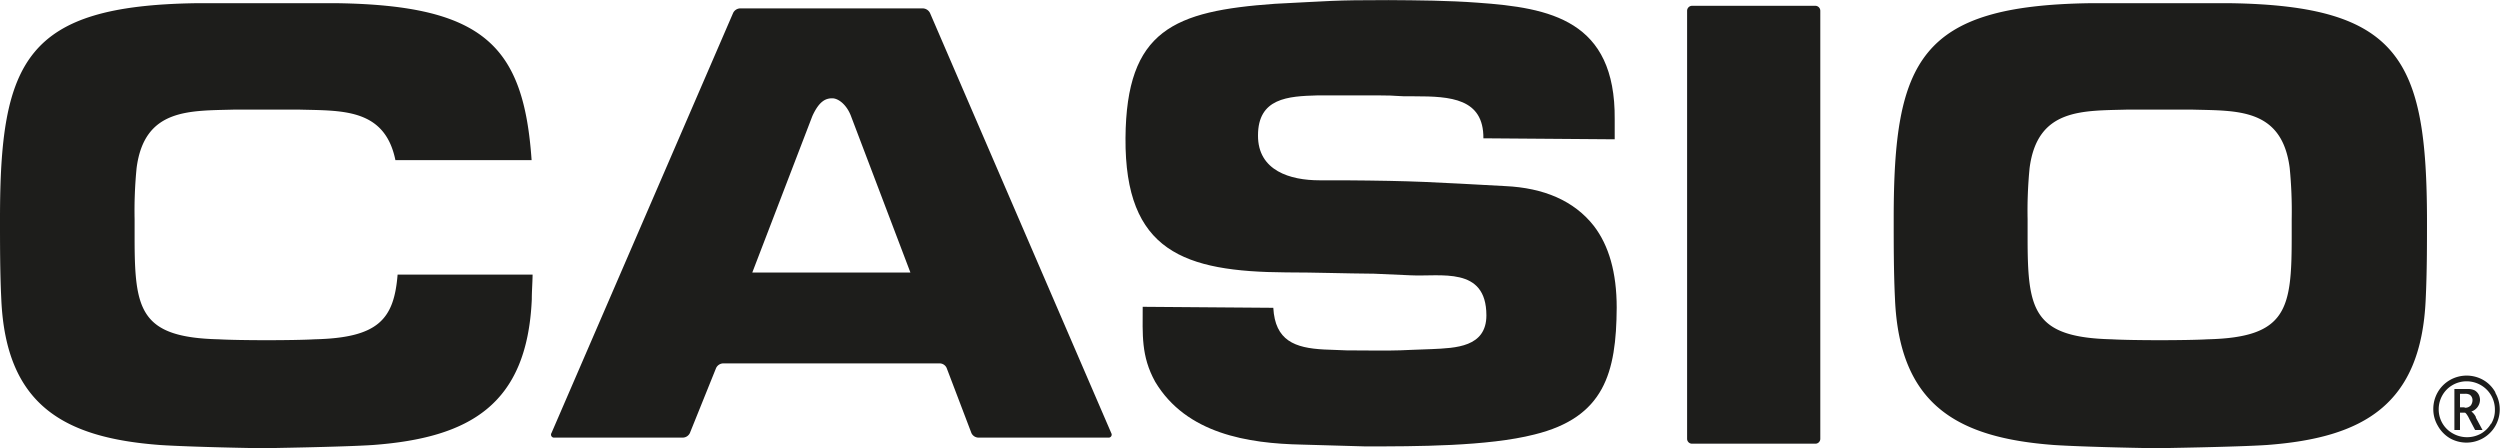
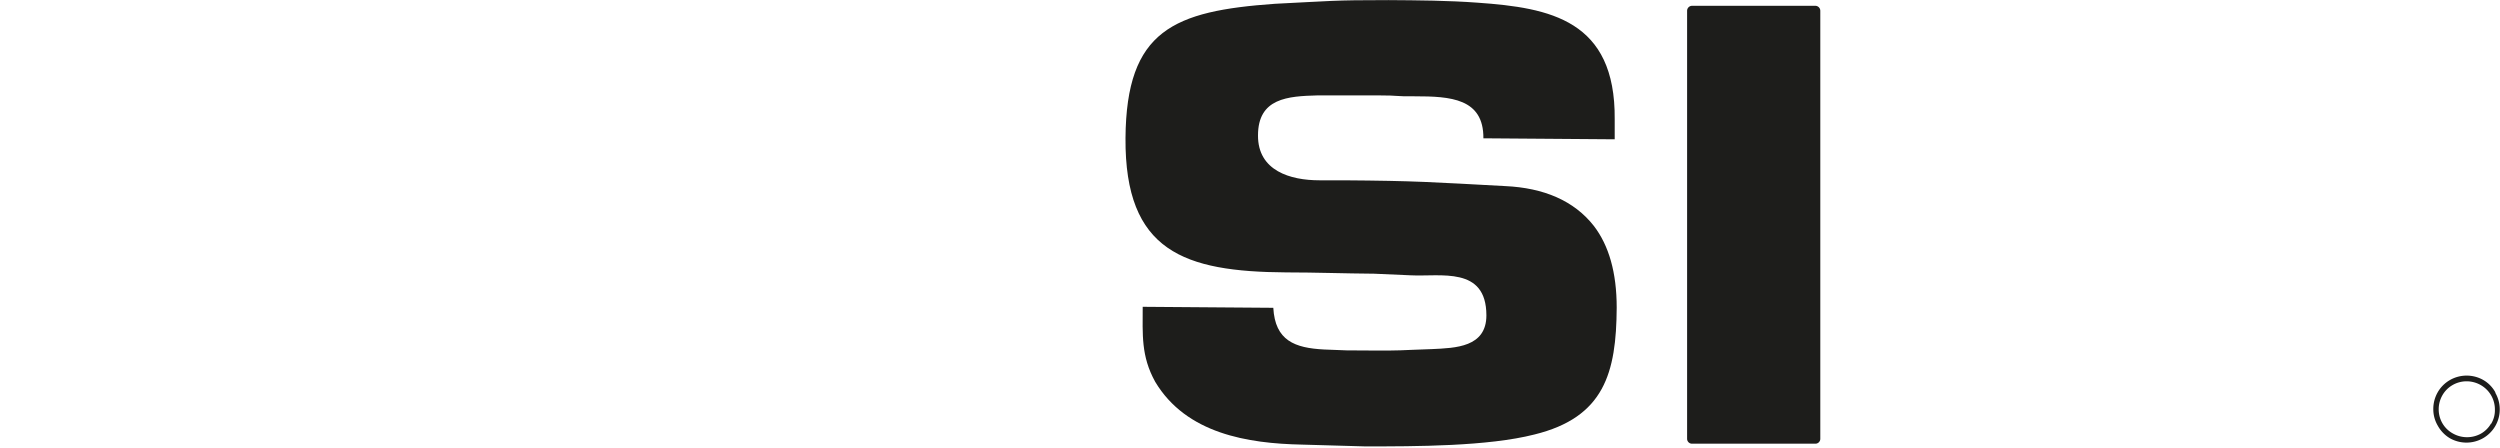
<svg xmlns="http://www.w3.org/2000/svg" viewBox="0 0 250 44.82">
  <defs>
    <style>.cls-1{fill:#1d1d1b;fill-rule:evenodd;}</style>
  </defs>
  <g id="Layer_2" data-name="Layer 2">
    <g id="Layer_1-2" data-name="Layer 1">
      <path class="cls-1" d="M168.71,43.88a.49.49,0,0,0,.5.49h12.33a.49.49,0,0,0,.49-.49h0V1.08h0a.5.5,0,0,0-.49-.5H169.21a.5.5,0,0,0-.5.5h0v42.8Z" />
-       <path class="cls-1" d="M111.14,43.34,93,1.3h0a.83.83,0,0,0-.7-.46H74a.81.81,0,0,0-.69.46h0l-18.16,42h0a.3.3,0,0,0,.3.46H68.3a.8.8,0,0,0,.69-.46h0l2.62-6.5h0a.81.81,0,0,1,.69-.46H94a.77.77,0,0,1,.67.47h0l2.47,6.49h0a.79.79,0,0,0,.68.46h13a.3.3,0,0,0,.3-.46ZM75.23,27.25l6-15.63h0c.71-1.57,1.39-1.79,2-1.79s1.47.65,1.9,1.86h0l5.91,15.56Z" />
-       <path class="cls-1" d="M223,.32H209c-17,.25-19.63,5.67-19.63,21.53,0,2.7,0,5.39.13,8.08.46,10.57,6.24,13.85,15.89,14.57,3,.2,10,.33,10.34.32,0,0,7.93-.12,10.95-.32,9.65-.72,15.43-4,15.89-14.57.13-2.69.13-5.38.13-8.08C242.65,6,240,.57,223,.32Zm6.17,23.37c0,7.22-.46,10.05-8.4,10.24-2.07.12-7.54.12-9.61,0-7.94-.19-8.4-3-8.4-10.24h0V21.92h0a43.83,43.83,0,0,1,.2-5.12c.78-6,5.31-5.71,9.78-5.84,1.63,0,4.82,0,6.45,0,4.47.13,9-.2,9.78,5.84a43.83,43.83,0,0,1,.2,5.12h0v1.77Z" />
-       <path class="cls-1" d="M39.76,27.46c-.36,4.46-1.91,6.32-8.29,6.47-2.07.12-7.54.12-9.61,0-7.94-.19-8.4-3-8.4-10.24h0V21.92h0a43.83,43.83,0,0,1,.2-5.12c.78-6,5.31-5.71,9.78-5.84,1.64,0,4.82,0,6.45,0,4.26.12,8.58-.17,9.65,5.05H53.16C52.37,4.63,48.44.54,33.7.32H19.63C2.61.57,0,6,0,21.85c0,2.7,0,5.39.13,8.08C.59,40.5,6.37,43.78,16,44.5c3,.2,10.05.33,10.35.32,0,0,7.92-.12,10.94-.32,9.65-.72,15.43-4,15.89-14.57,0-.82.07-1.64.08-2.47H39.76Z" />
      <path class="cls-1" d="M128.61,27.24c2.95,0,5.84.11,8.79.13h0l3.65.16h0c3,.16,7.58-.94,7.59,4,0,3.2-3.09,3.27-5.46,3.38-3.41.11-2.91.17-6.32.14-2.1,0-2.27,0-4.44-.1-2.95-.15-4.91-.89-5.09-4.17h0l-13.06-.1h0c0,2.76-.18,4.92,1.25,7.5,3.11,5.2,9.28,6.17,14.67,6.28h0l6.32.18h0c5.06,0,12.26,0,16.93-1.19,7-1.72,8.19-6.18,8.23-12.68,0-3.54-.79-6.22-2.27-8.16-2-2.56-5.05-3.82-8.86-4-7.3-.39-8.93-.53-16.22-.58h0l-2.38,0h0c-2.89,0-6.16-.94-6.14-4.49,0-3.74,3-3.92,5.94-4,1.46,0,3.19,0,6.15,0,2.1,0,1.49.11,3.59.09,3.56,0,6.89.2,6.86,4.2h0l13.13.1v-2h0C161.56,2,155,.78,147.78.27c-2.95-.22-6-.24-8.93-.26-5.71,0-5.64.09-11.36.37C117.38,1.1,112.63,3,112.55,13.8c-.08,11.36,5.88,13.37,16.06,13.44Z" />
      <path class="cls-1" d="M249.55,39.26A3.2,3.2,0,0,0,248.33,38,3.37,3.37,0,0,0,245,38a3.3,3.3,0,0,0-1.23,1.23,3.36,3.36,0,0,0-.44,1.67,3.25,3.25,0,0,0,.46,1.69A3.32,3.32,0,0,0,245,43.83a3.36,3.36,0,0,0,3.29,0,3.32,3.32,0,0,0,1.23-1.21,3.33,3.33,0,0,0,0-3.36Zm-.45,3.1a2.71,2.71,0,0,1-1,1,2.88,2.88,0,0,1-2.79,0,2.73,2.73,0,0,1-1.05-1,2.77,2.77,0,0,1-.39-1.43,2.82,2.82,0,0,1,.38-1.42,2.73,2.73,0,0,1,1-1,2.81,2.81,0,0,1,1.41-.38,2.88,2.88,0,0,1,1.42.38,2.8,2.8,0,0,1,1.41,2.46,2.59,2.59,0,0,1-.39,1.43Z" />
-       <path class="cls-1" d="M247.6,41.73a1.56,1.56,0,0,0-.46-.58A1.25,1.25,0,0,0,248,40a1.19,1.19,0,0,0-.14-.56,1.07,1.07,0,0,0-.39-.4,1.53,1.53,0,0,0-.72-.14h-1.31V43H246V41.27h.49c.06,0,.17.13.33.4h0l.13.26.56,1.07h.74l-.68-1.27Zm-1.12-1H246V39.38h.5a.9.9,0,0,1,.47.09.65.65,0,0,1,.28.55.9.9,0,0,1-.17.52.74.74,0,0,1-.63.23Z" />
    </g>
  </g>
</svg>